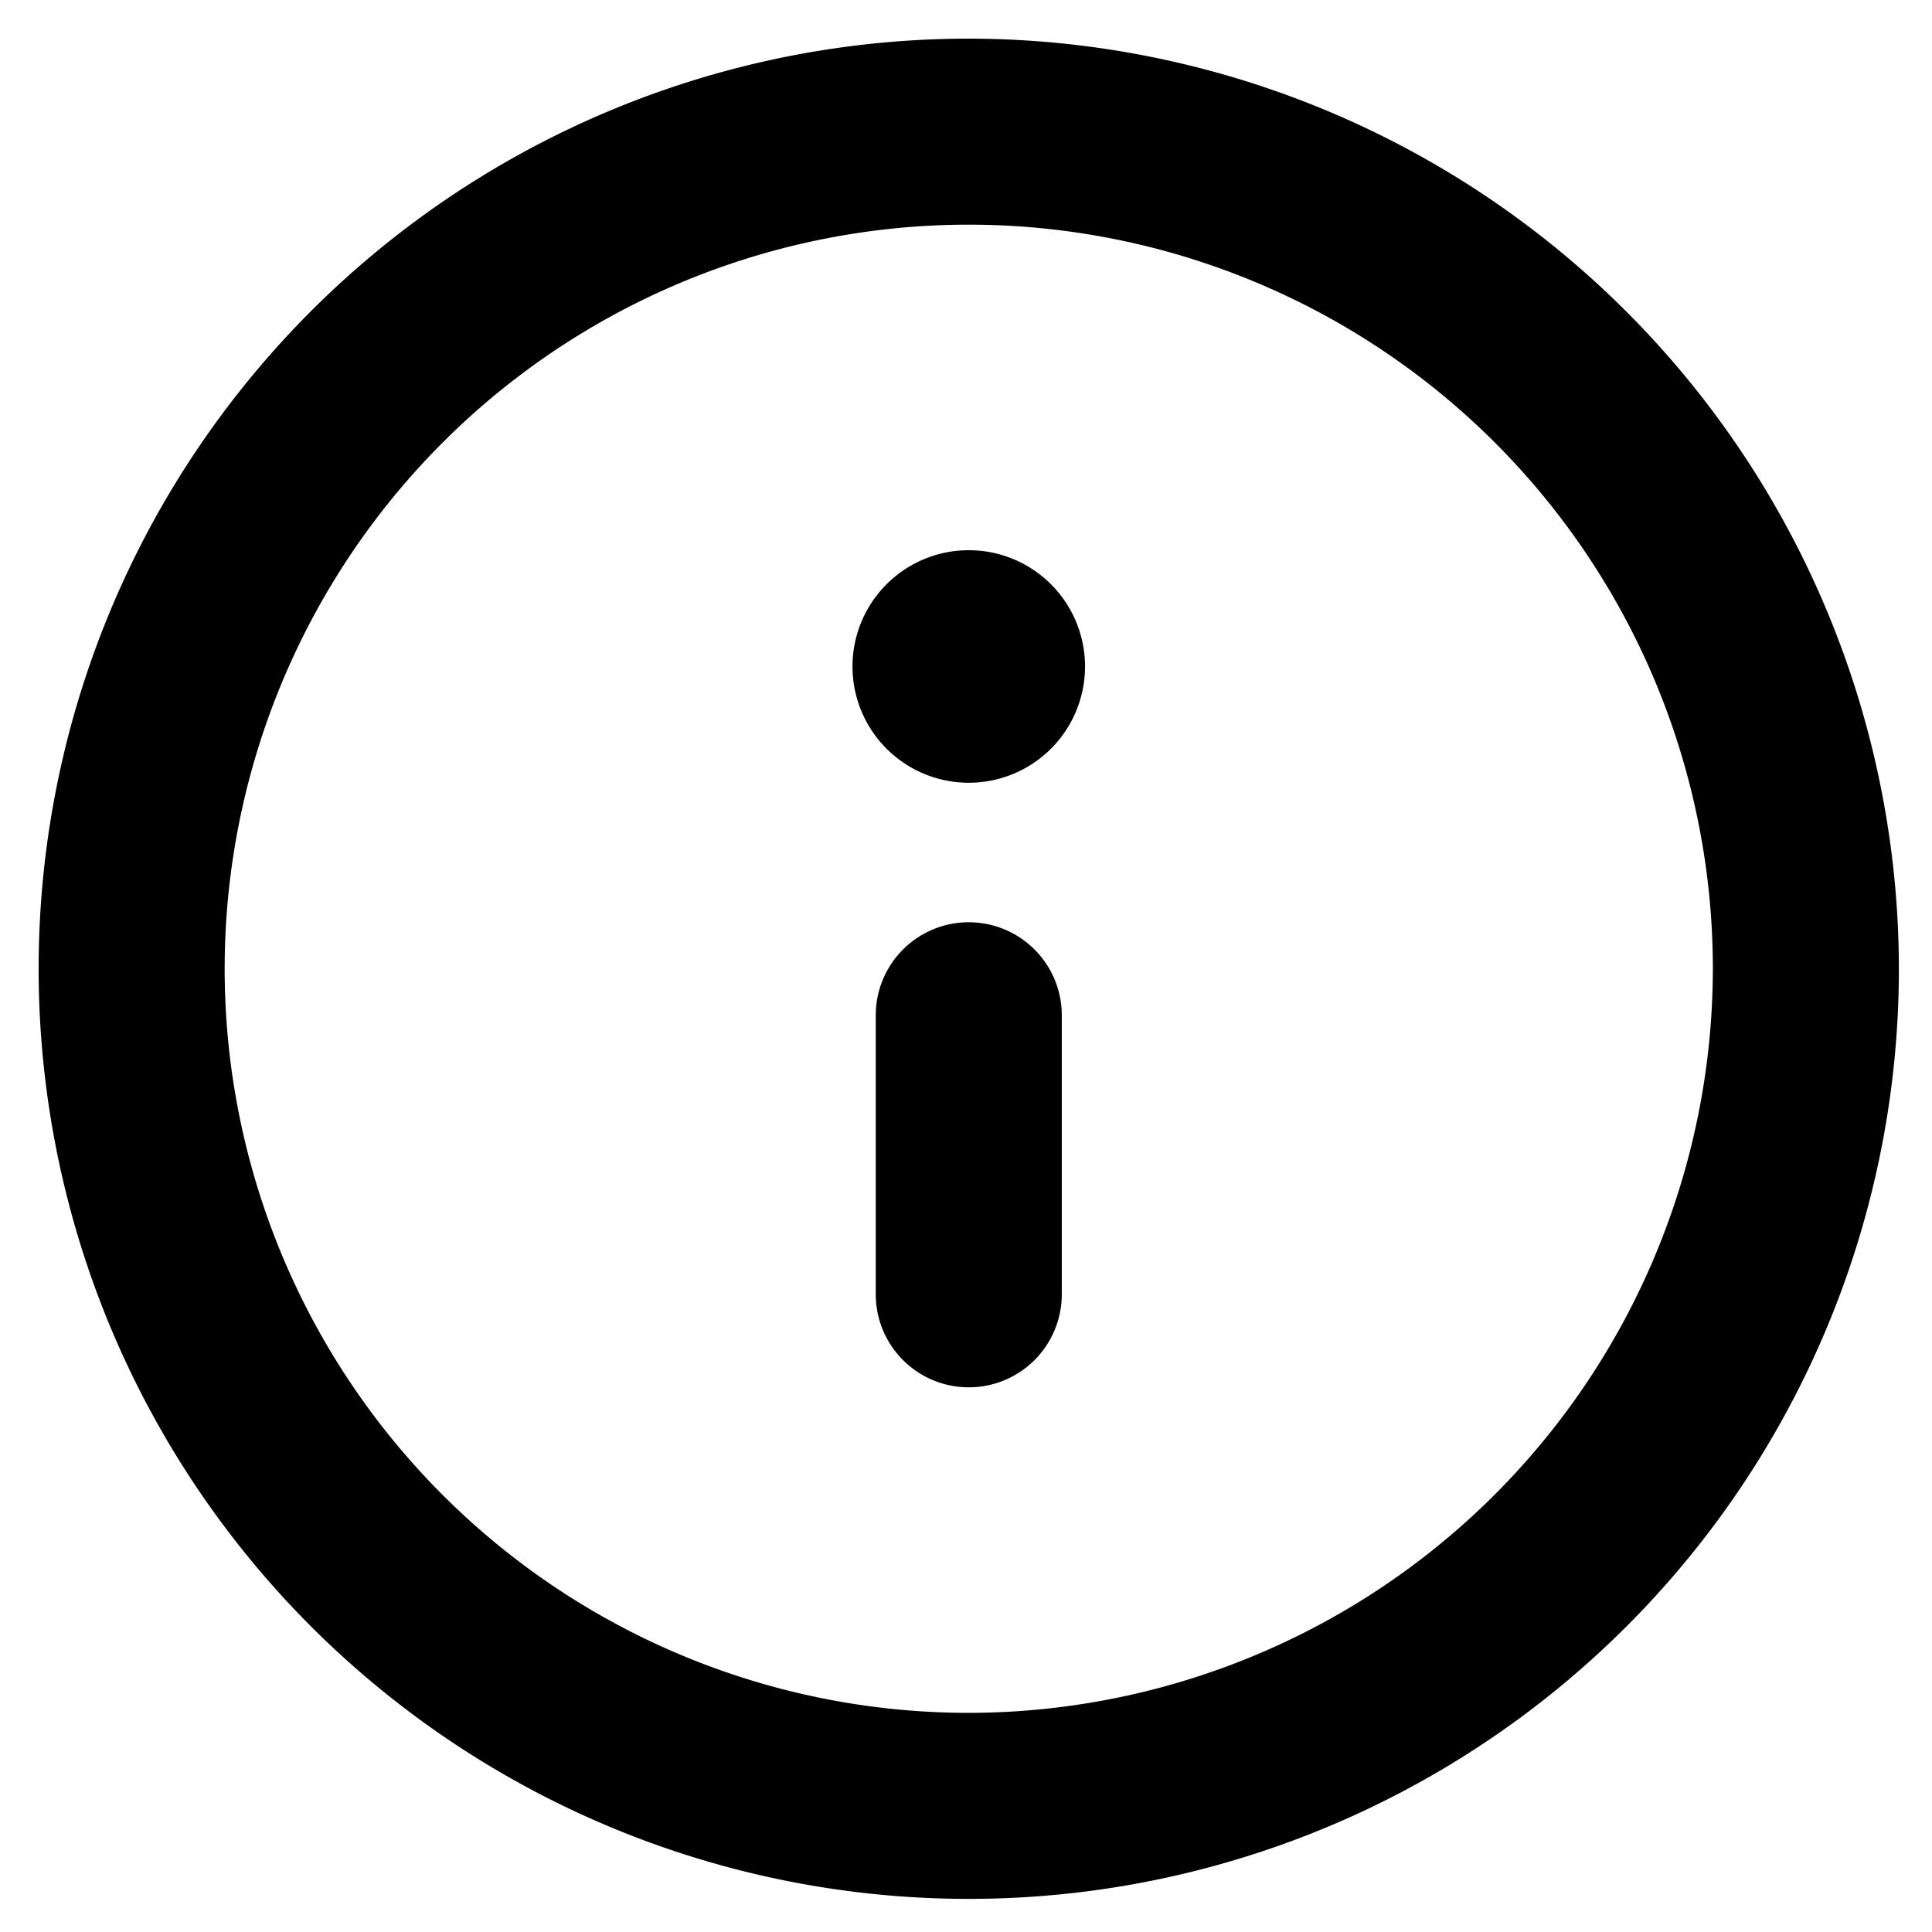
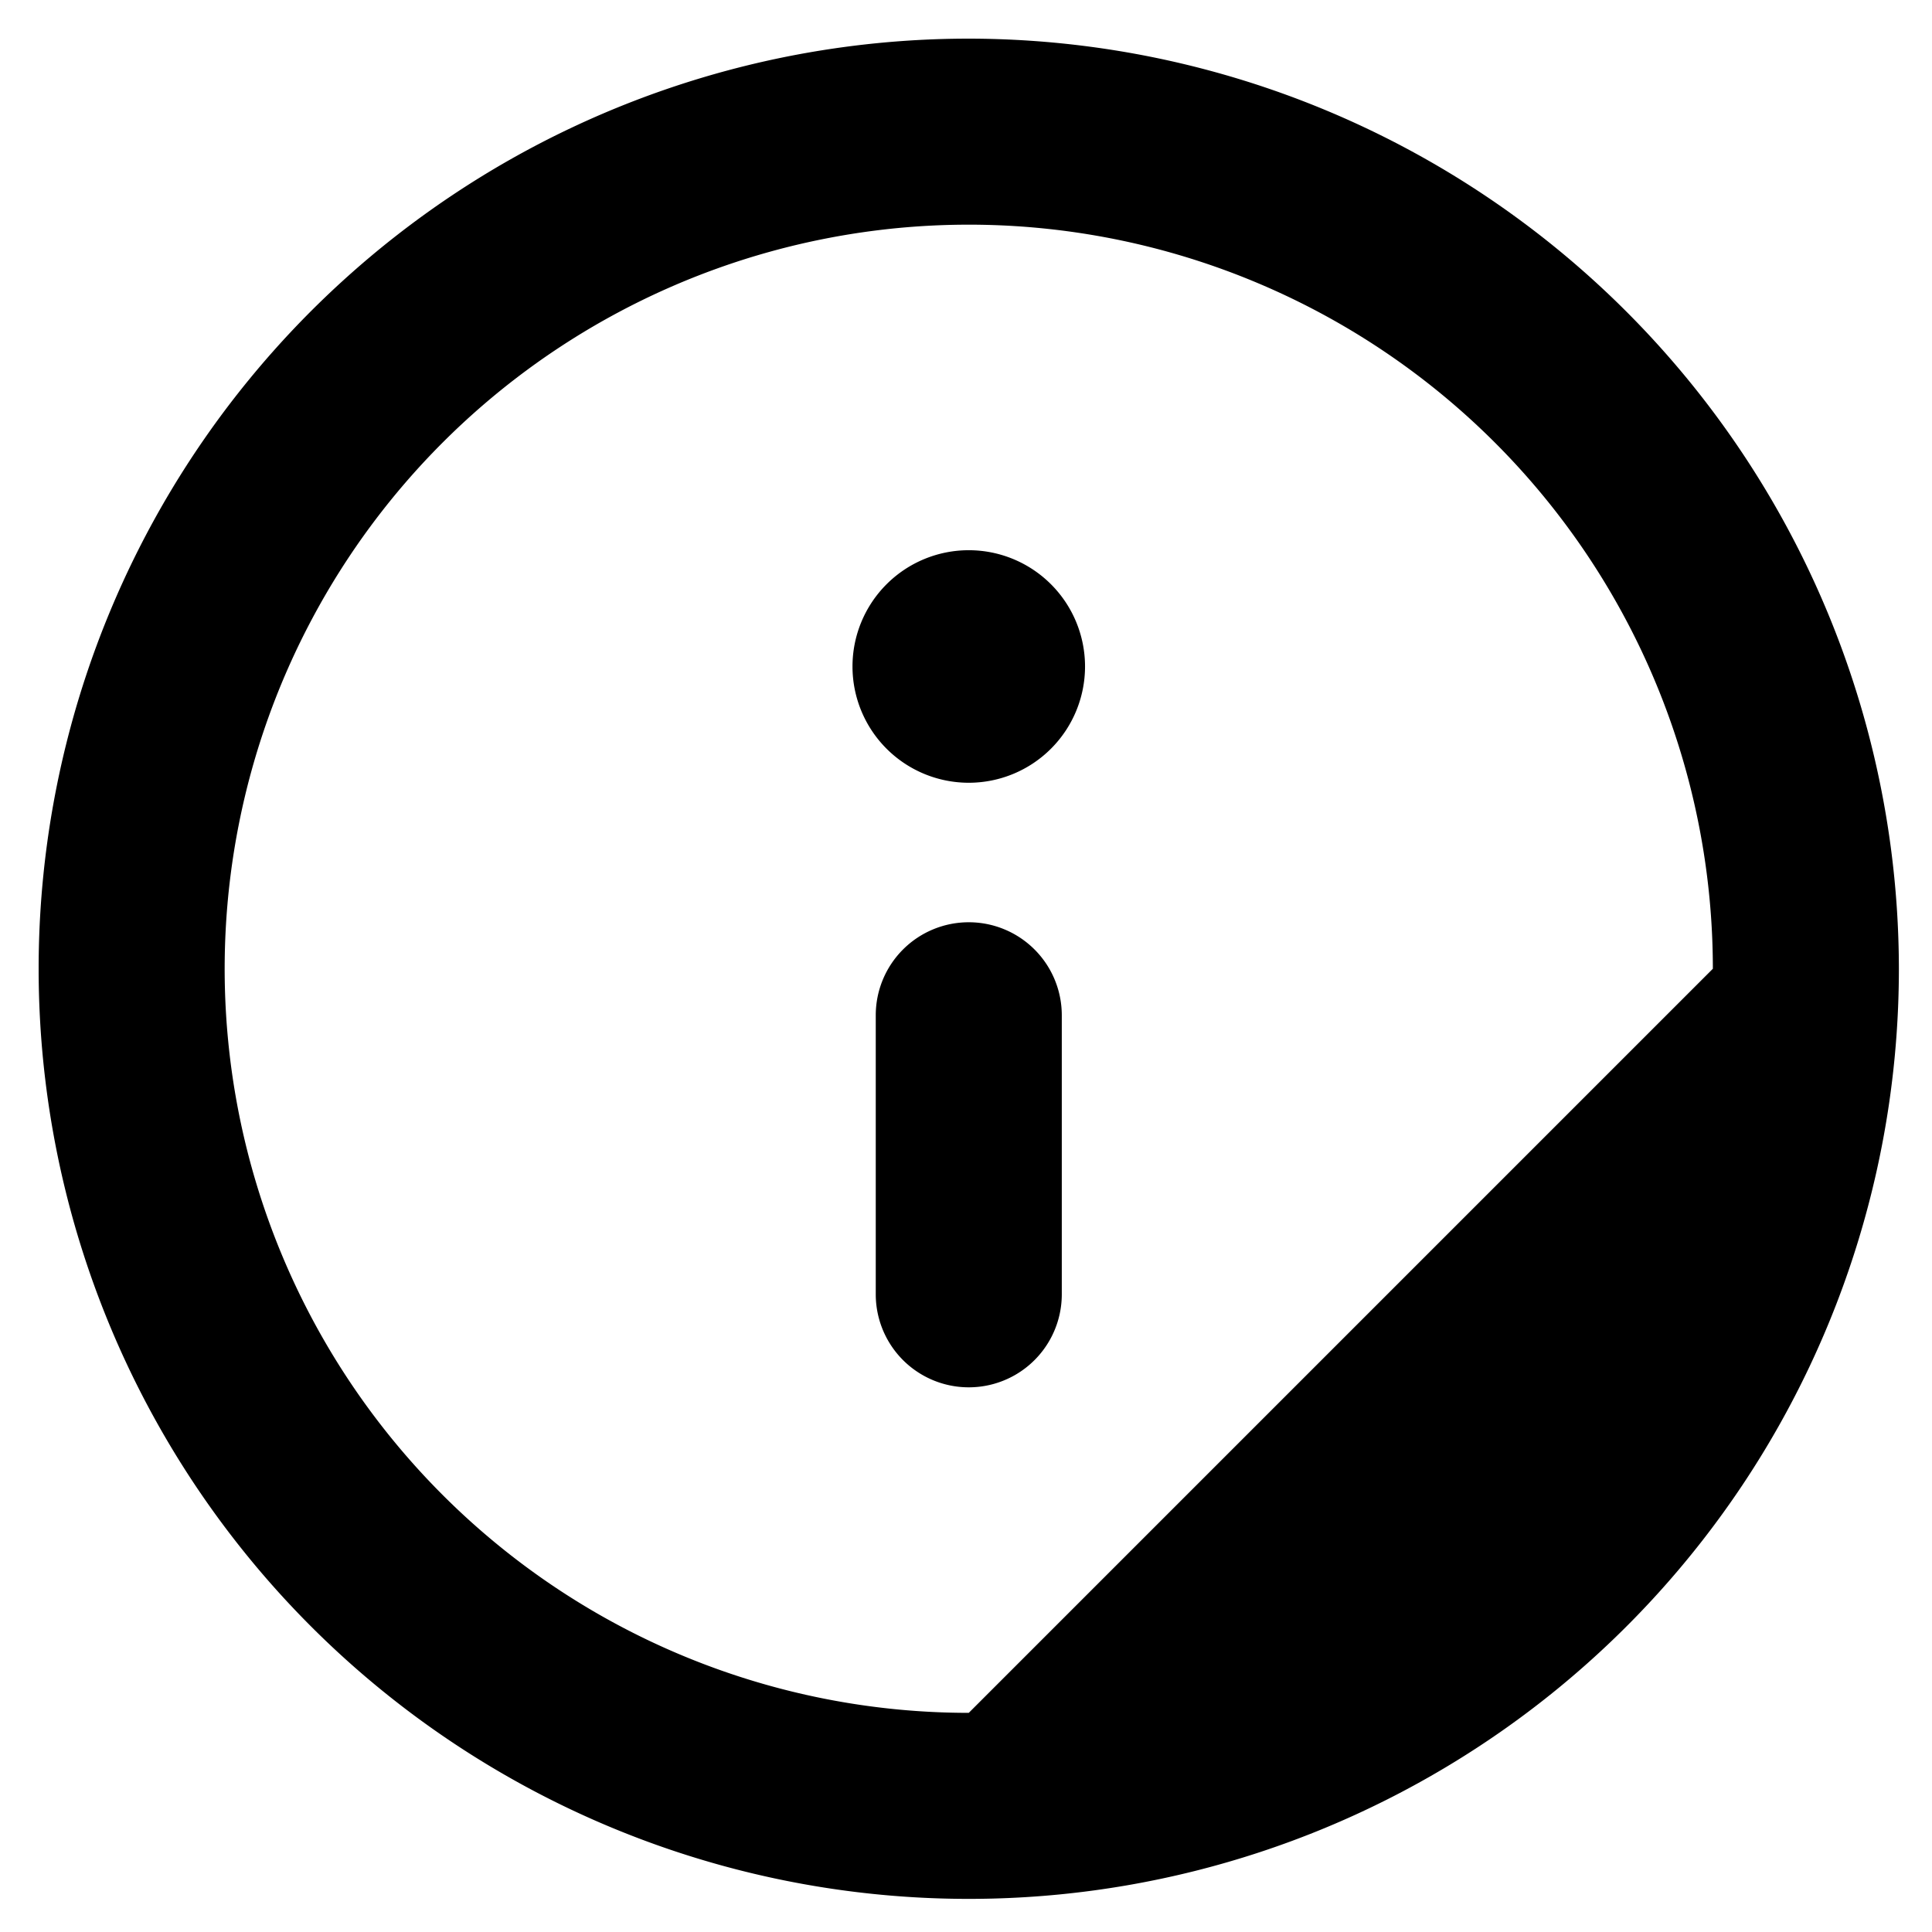
<svg xmlns="http://www.w3.org/2000/svg" width="100" height="100" data-name="Layer 1">
  <g class="layer">
    <title>Info Circle</title>
-     <path d="m50.143,2a48.143,48.143 0 1 0 48.143,48.143a48.196,48.196 0 0 0 -48.143,-48.143zm0,86.657a38.514,38.514 0 1 1 38.514,-38.514a38.558,38.558 0 0 1 -38.514,38.514zm0,-40.921a4.814,4.814 0 0 0 -4.814,4.814l0,14.443a4.814,4.814 0 0 0 9.629,0l0,-14.443a4.814,4.814 0 0 0 -4.814,-4.814zm0,-19.257a6.018,6.018 0 1 0 6.018,6.018a6.018,6.018 0 0 0 -6.018,-6.018z" fill="black" id="svg_1" />
+     <path d="m50.143,2a48.143,48.143 0 1 0 48.143,48.143a48.196,48.196 0 0 0 -48.143,-48.143zm0,86.657a38.514,38.514 0 1 1 38.514,-38.514zm0,-40.921a4.814,4.814 0 0 0 -4.814,4.814l0,14.443a4.814,4.814 0 0 0 9.629,0l0,-14.443a4.814,4.814 0 0 0 -4.814,-4.814zm0,-19.257a6.018,6.018 0 1 0 6.018,6.018a6.018,6.018 0 0 0 -6.018,-6.018z" fill="black" id="svg_1" />
  </g>
</svg>